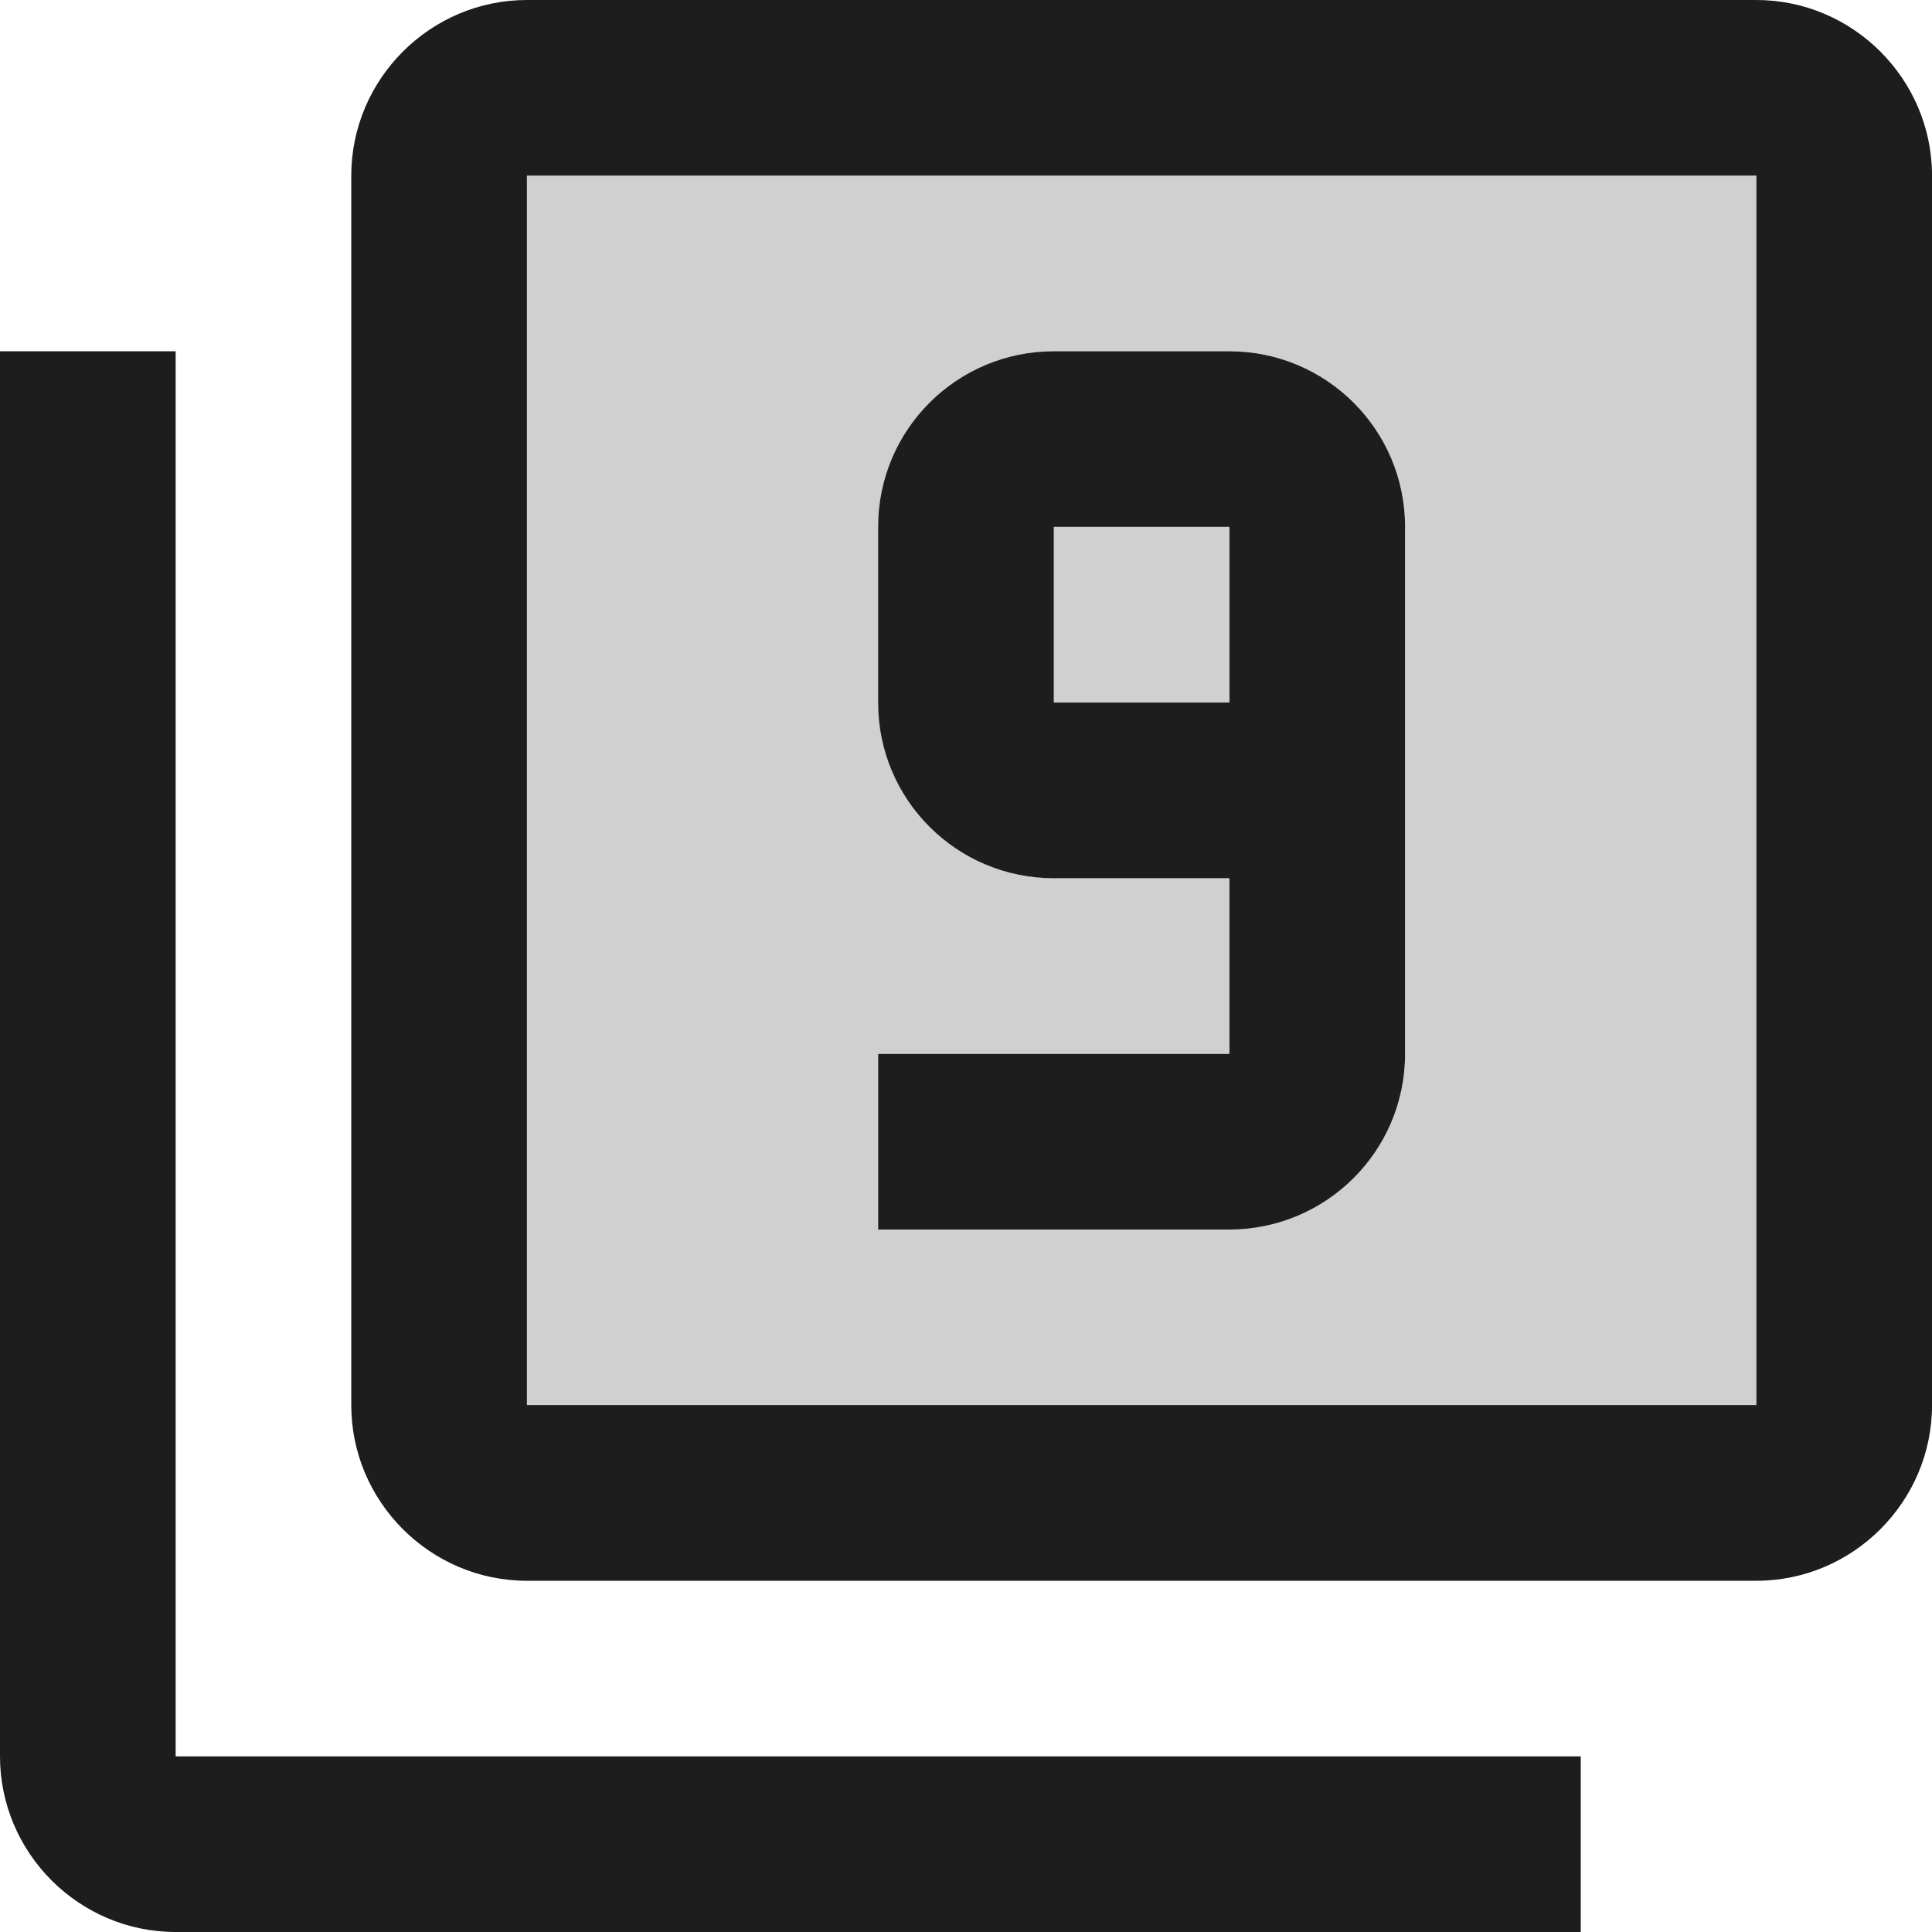
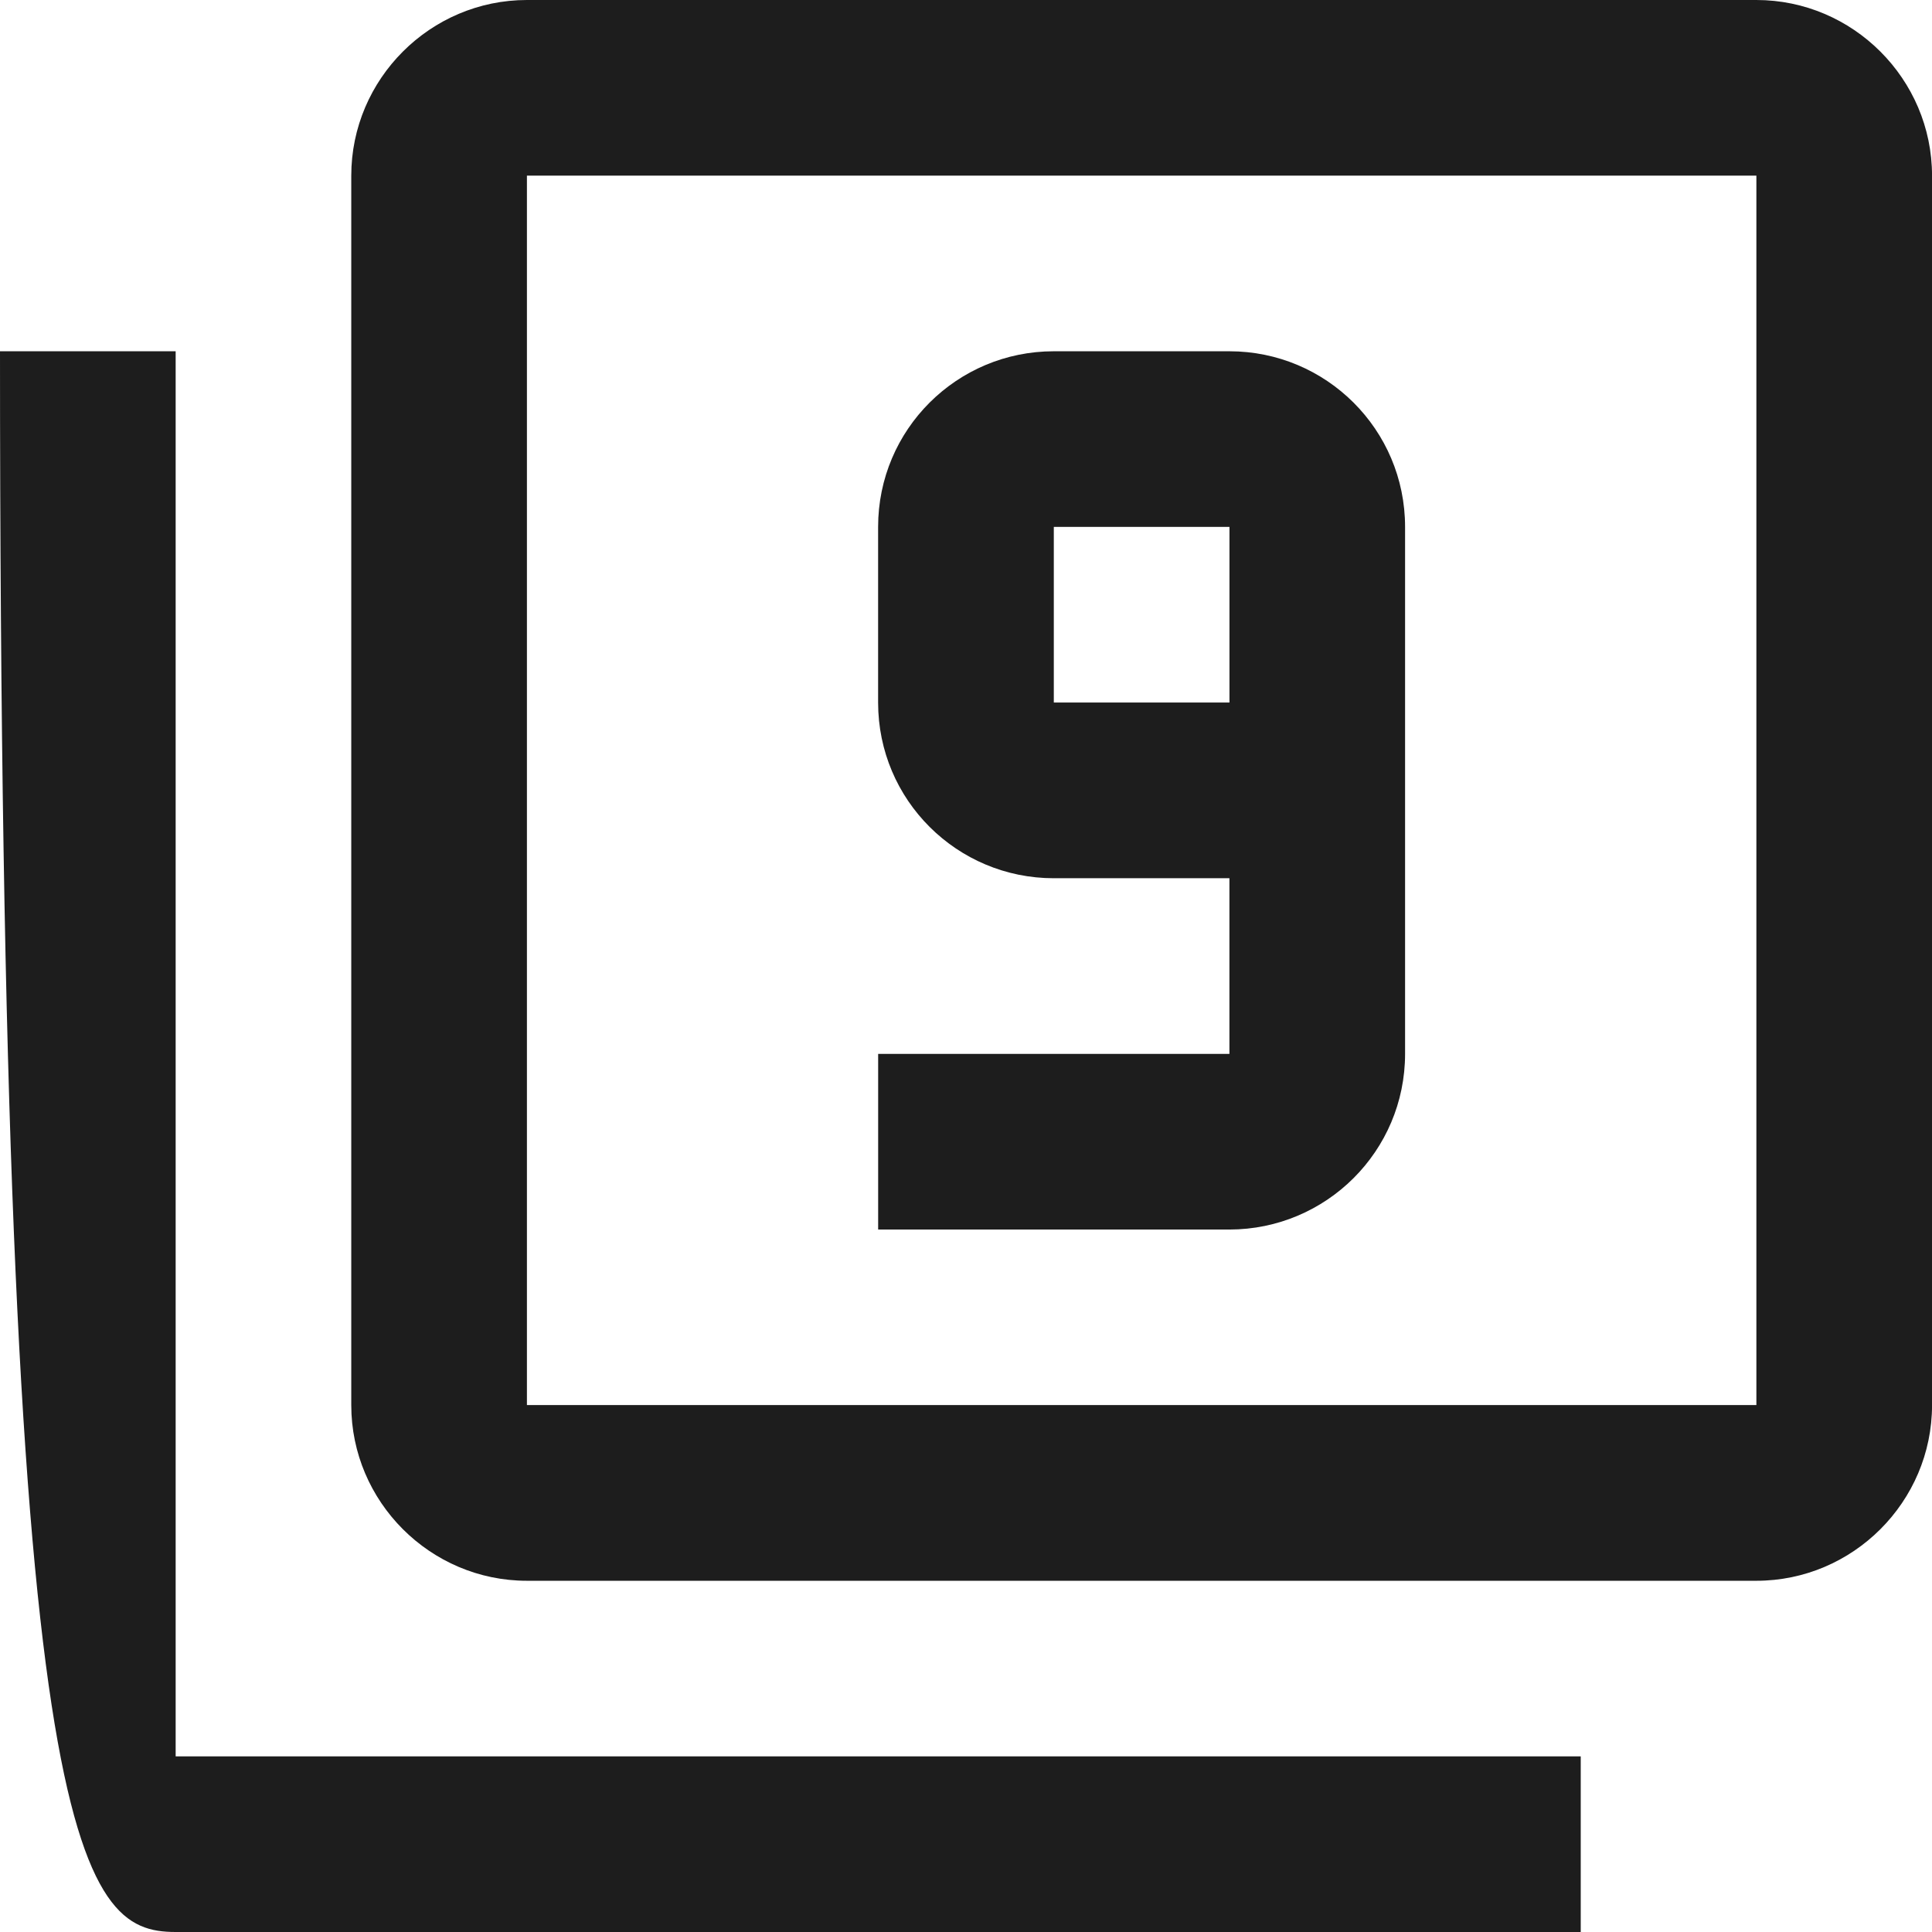
<svg xmlns="http://www.w3.org/2000/svg" version="1.1" id="Layer_1" x="0px" y="0px" viewBox="0 0 512 512" style="enable-background:new 0 0 512 512;" xml:space="preserve">
  <style type="text/css">
	.st0{fill-rule:evenodd;clip-rule:evenodd;fill:#D0D0D0;}
	.st1{fill-rule:evenodd;clip-rule:evenodd;fill:#1D1D1D;}
</style>
  <g>
-     <path class="st0" d="M279.27,139.64h46.55v46.55h-46.55V139.64z M139.64,372.36h325.82V46.55H139.64V372.36z M232.73,279.27h93.09   v-46.55h-46.55c-25.61,0-46.55-20.7-46.55-46.55v-46.55c0-25.84,20.93-46.55,46.55-46.55h46.55c25.59,0,46.55,20.7,46.55,46.55   v139.64c0,25.84-20.95,46.55-46.55,46.55h-93.09V279.27z" />
-     <path class="st1" d="M465.45,0H139.64c-25.61,0-46.55,20.95-46.55,46.55v325.82c0,25.59,20.93,46.55,46.55,46.55h325.82   c25.59,0,46.55-20.95,46.55-46.55V46.55C512,20.95,491.05,0,465.45,0z M465.45,372.36H139.64V46.55h325.82V372.36z M46.55,512   h372.36v-46.55H46.55V93.09H0v372.36C0,491.05,20.93,512,46.55,512z M372.36,279.27V139.64c0-25.84-20.95-46.55-46.55-46.55h-46.55   c-25.61,0-46.55,20.7-46.55,46.55v46.55c0,25.84,20.93,46.55,46.55,46.55h46.55v46.55h-93.09v46.55h93.09   C351.41,325.82,372.36,305.11,372.36,279.27z M279.27,186.18v-46.55h46.55v46.55H279.27z" />
+     <path class="st1" d="M465.45,0H139.64c-25.61,0-46.55,20.95-46.55,46.55v325.82c0,25.59,20.93,46.55,46.55,46.55h325.82   c25.59,0,46.55-20.95,46.55-46.55V46.55C512,20.95,491.05,0,465.45,0z M465.45,372.36H139.64V46.55h325.82V372.36z M46.55,512   h372.36v-46.55H46.55V93.09H0C0,491.05,20.93,512,46.55,512z M372.36,279.27V139.64c0-25.84-20.95-46.55-46.55-46.55h-46.55   c-25.61,0-46.55,20.7-46.55,46.55v46.55c0,25.84,20.93,46.55,46.55,46.55h46.55v46.55h-93.09v46.55h93.09   C351.41,325.82,372.36,305.11,372.36,279.27z M279.27,186.18v-46.55h46.55v46.55H279.27z" />
  </g>
</svg>